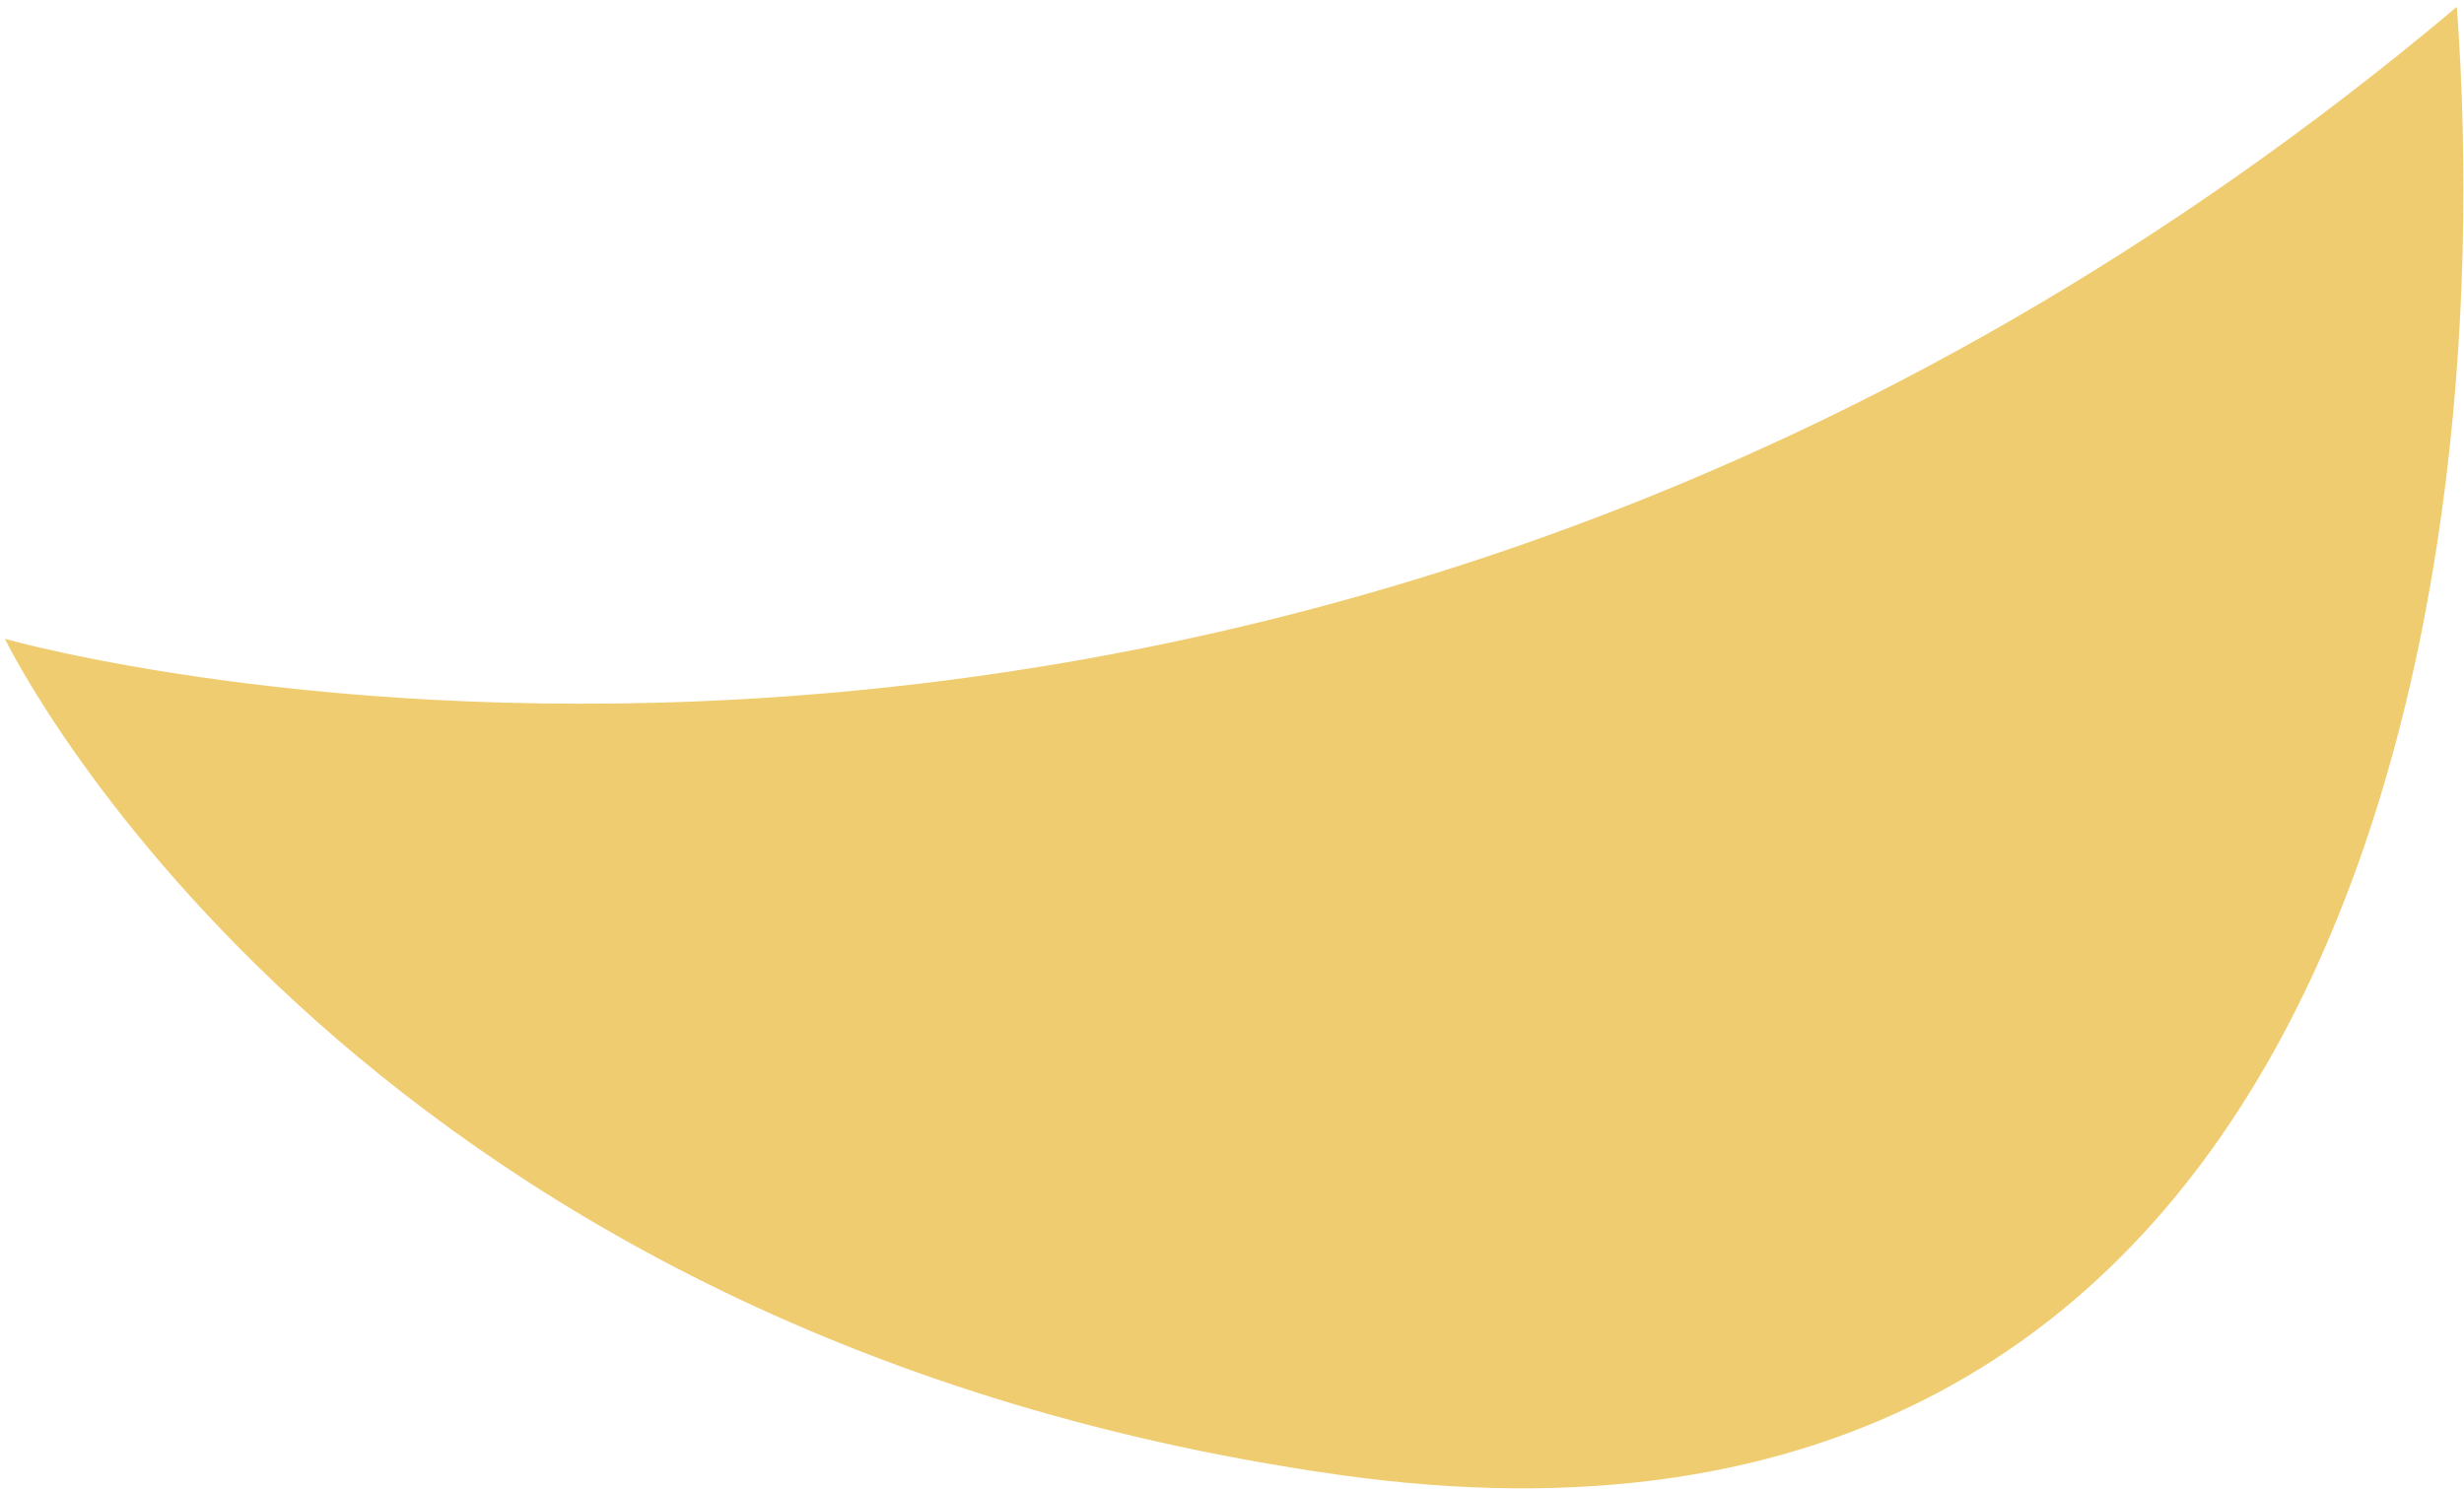
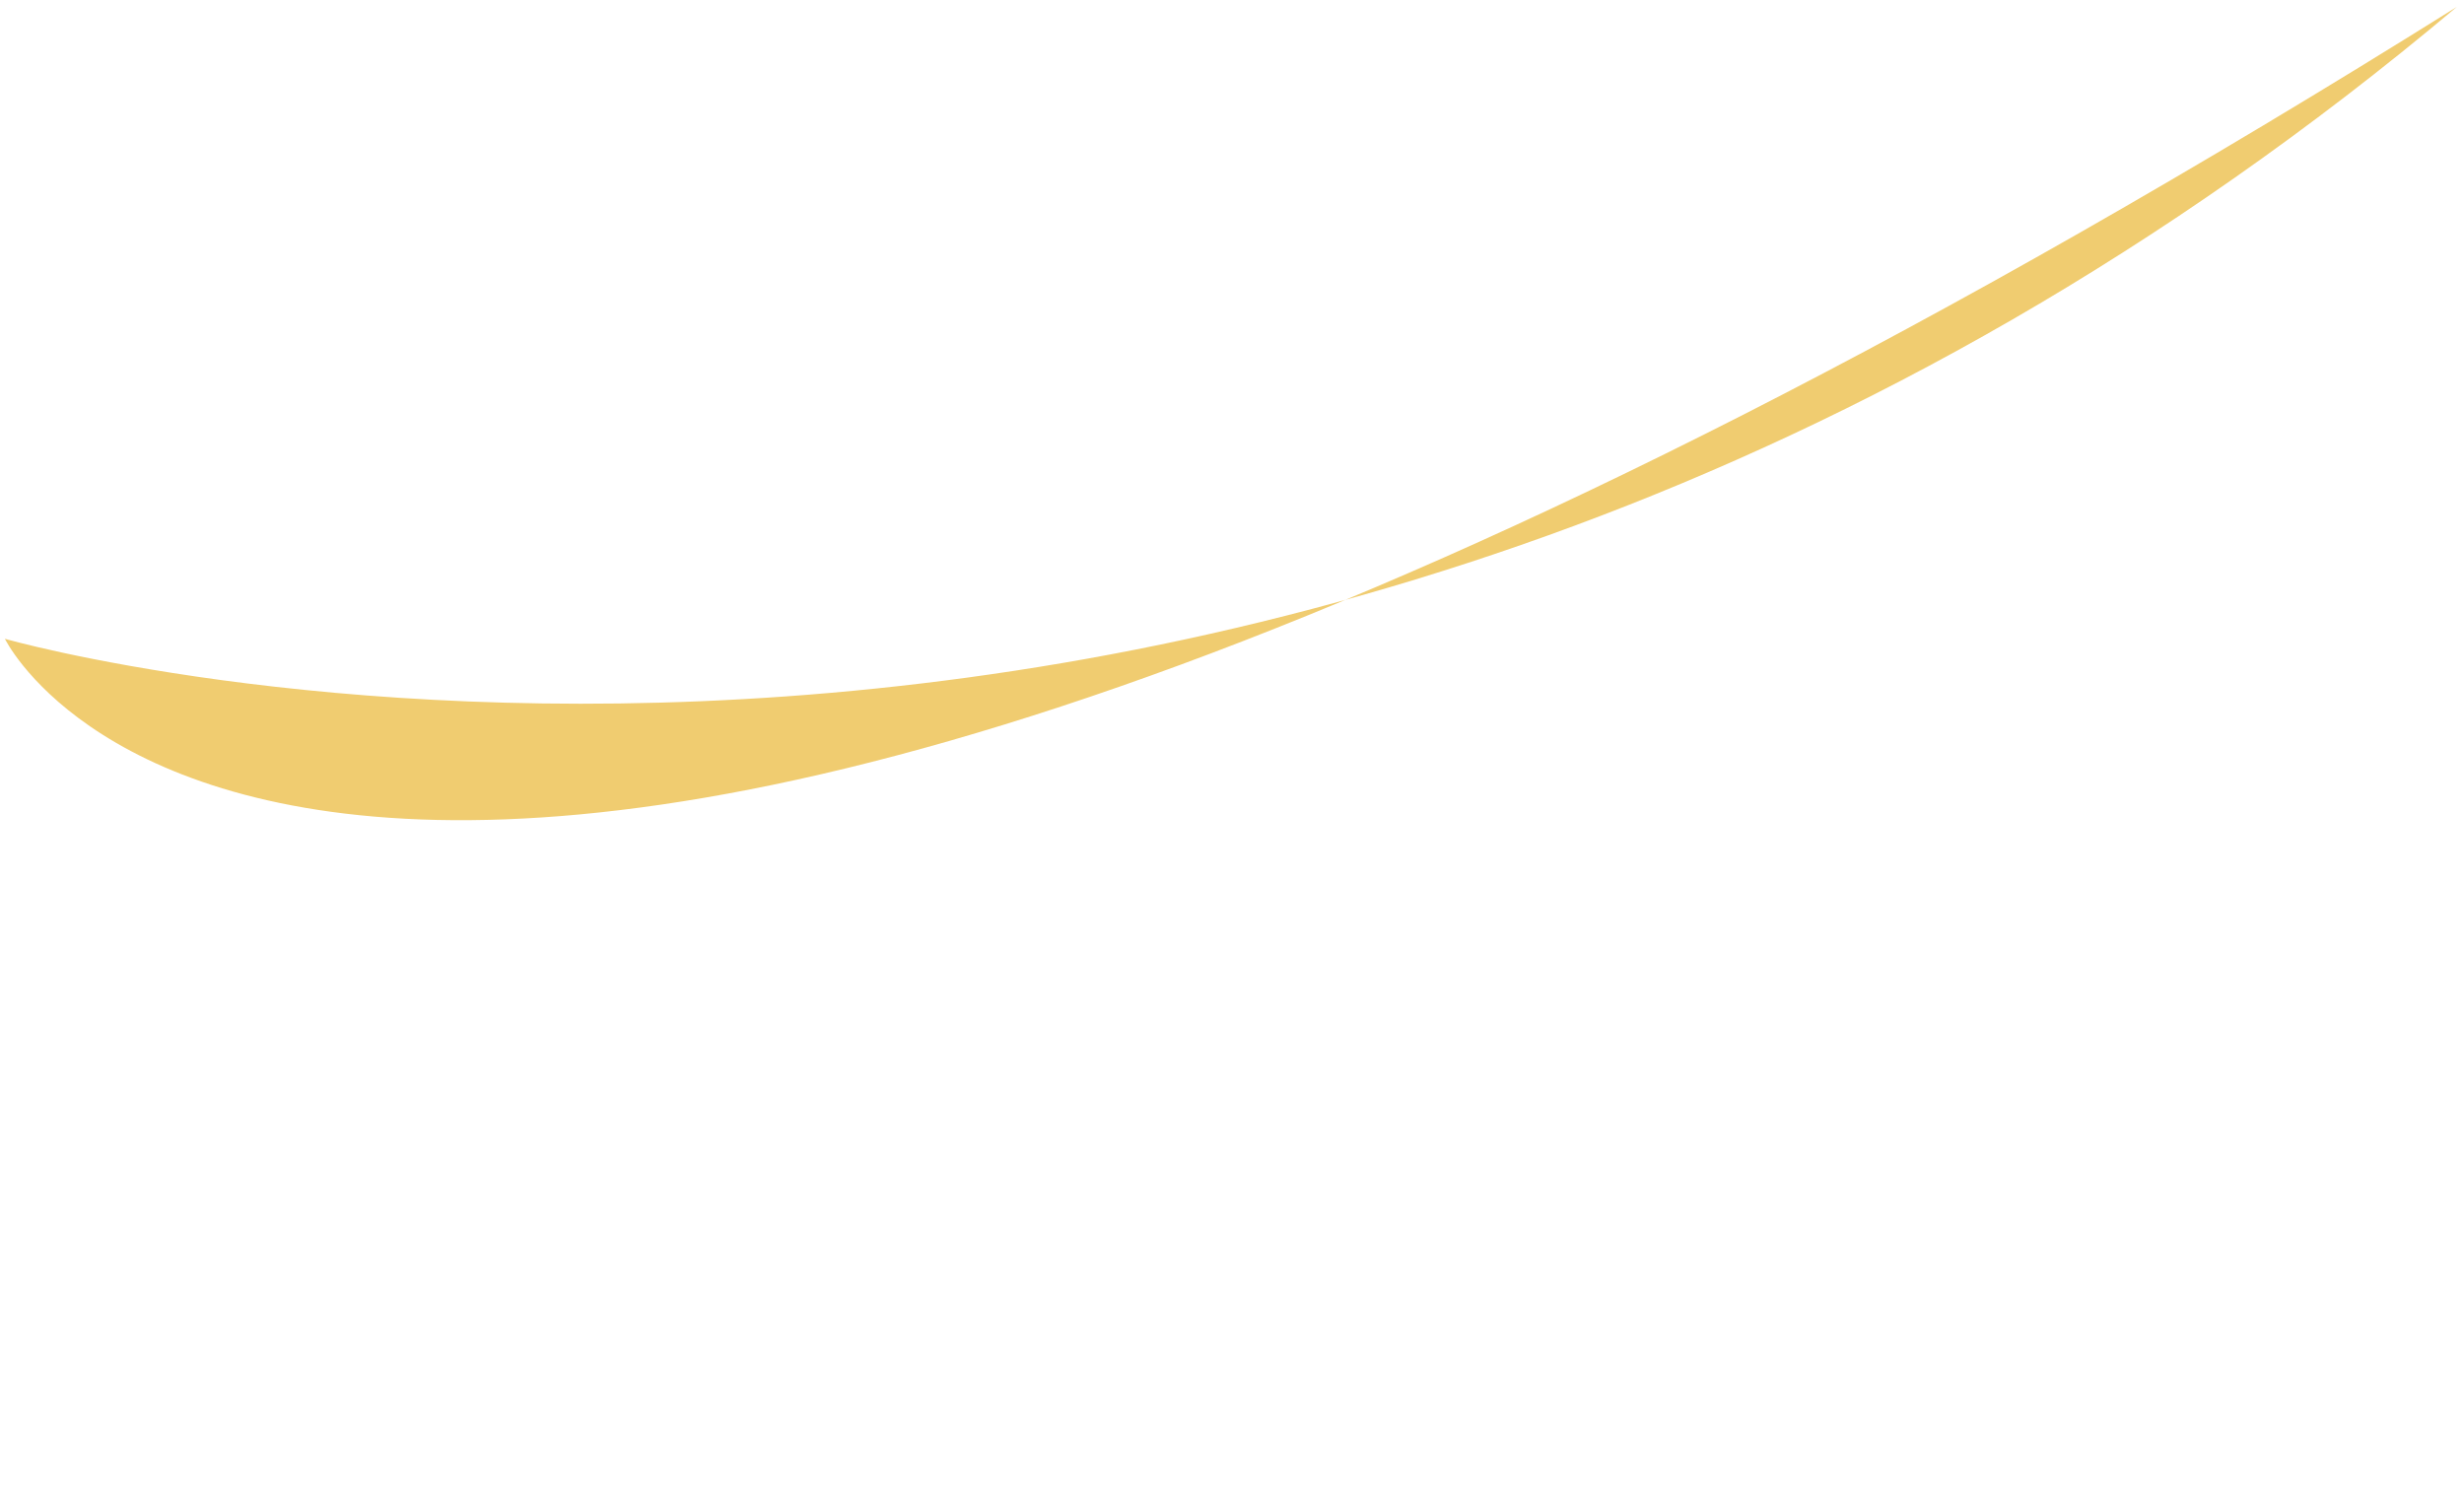
<svg xmlns="http://www.w3.org/2000/svg" width="349" height="211" viewBox="0 0 349 211" fill="none">
-   <path d="M0.694 90.495C0.694 90.495 180.322 142.066 347.986 0.973C354.362 88.068 330.8 229.036 189.419 208.896C48.039 188.756 0.694 90.495 0.694 90.495Z" fill="#F0CC70" />
+   <path d="M0.694 90.495C0.694 90.495 180.322 142.066 347.986 0.973C48.039 188.756 0.694 90.495 0.694 90.495Z" fill="#F0CC70" />
</svg>